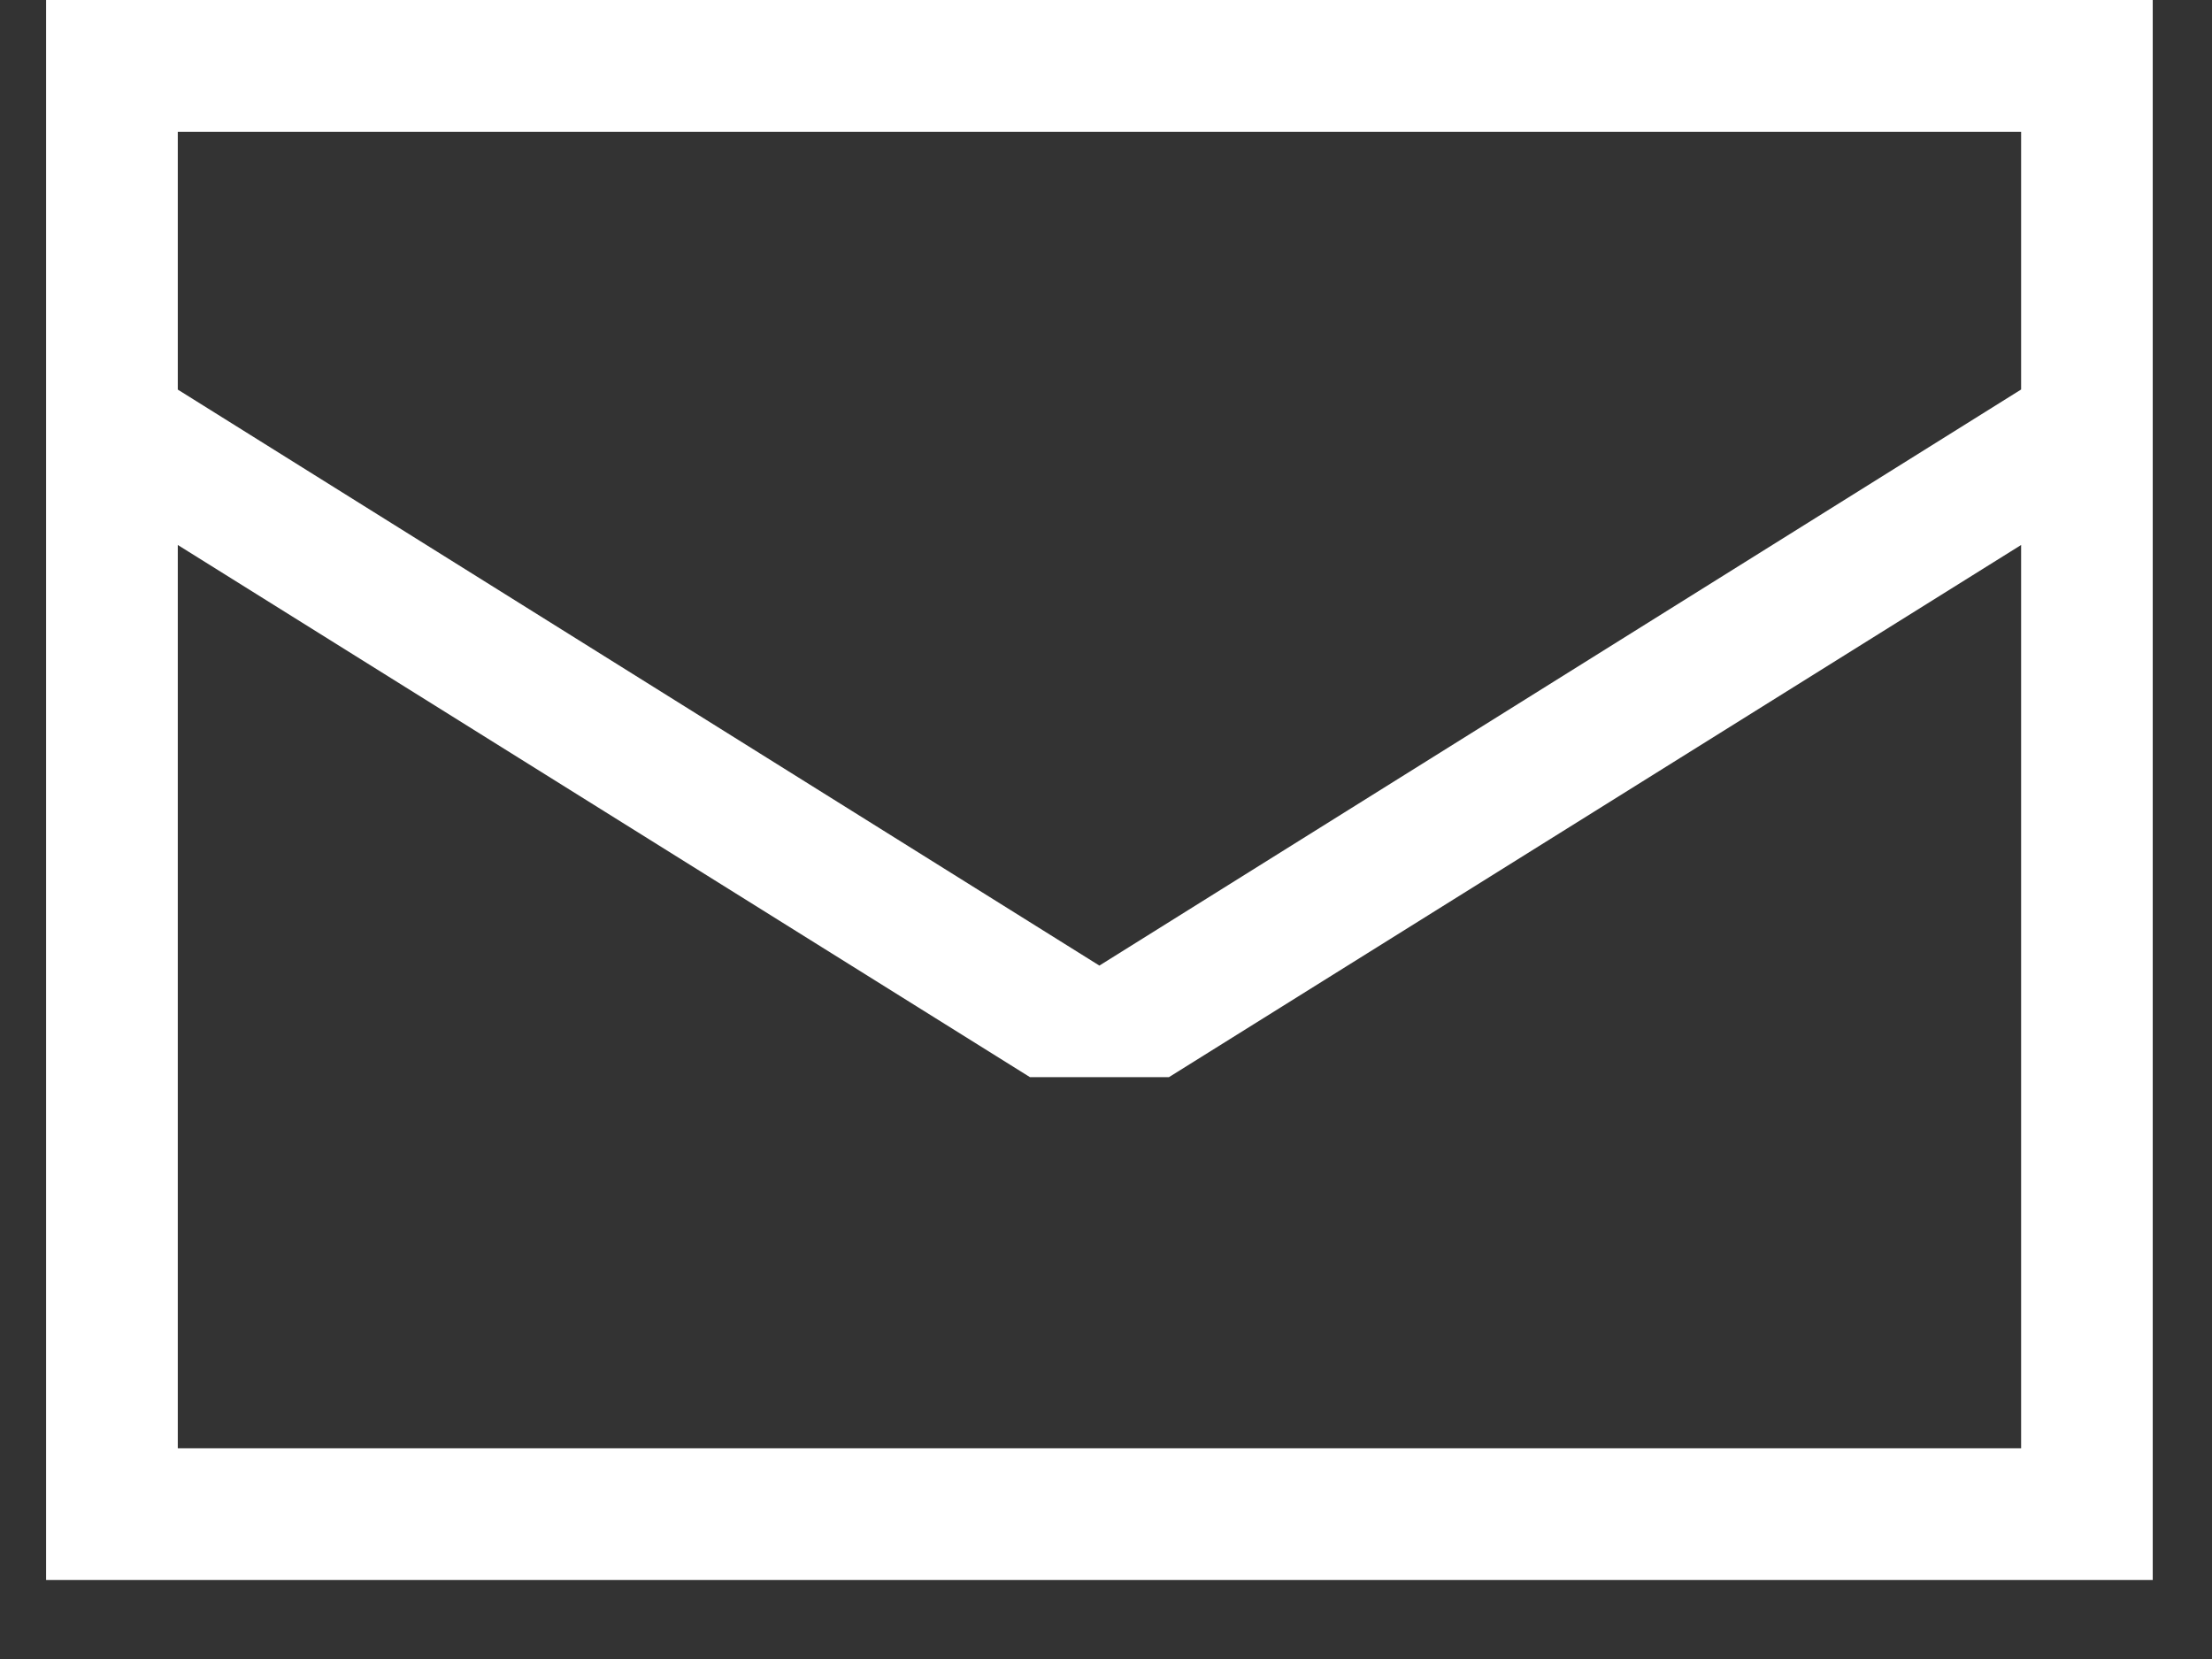
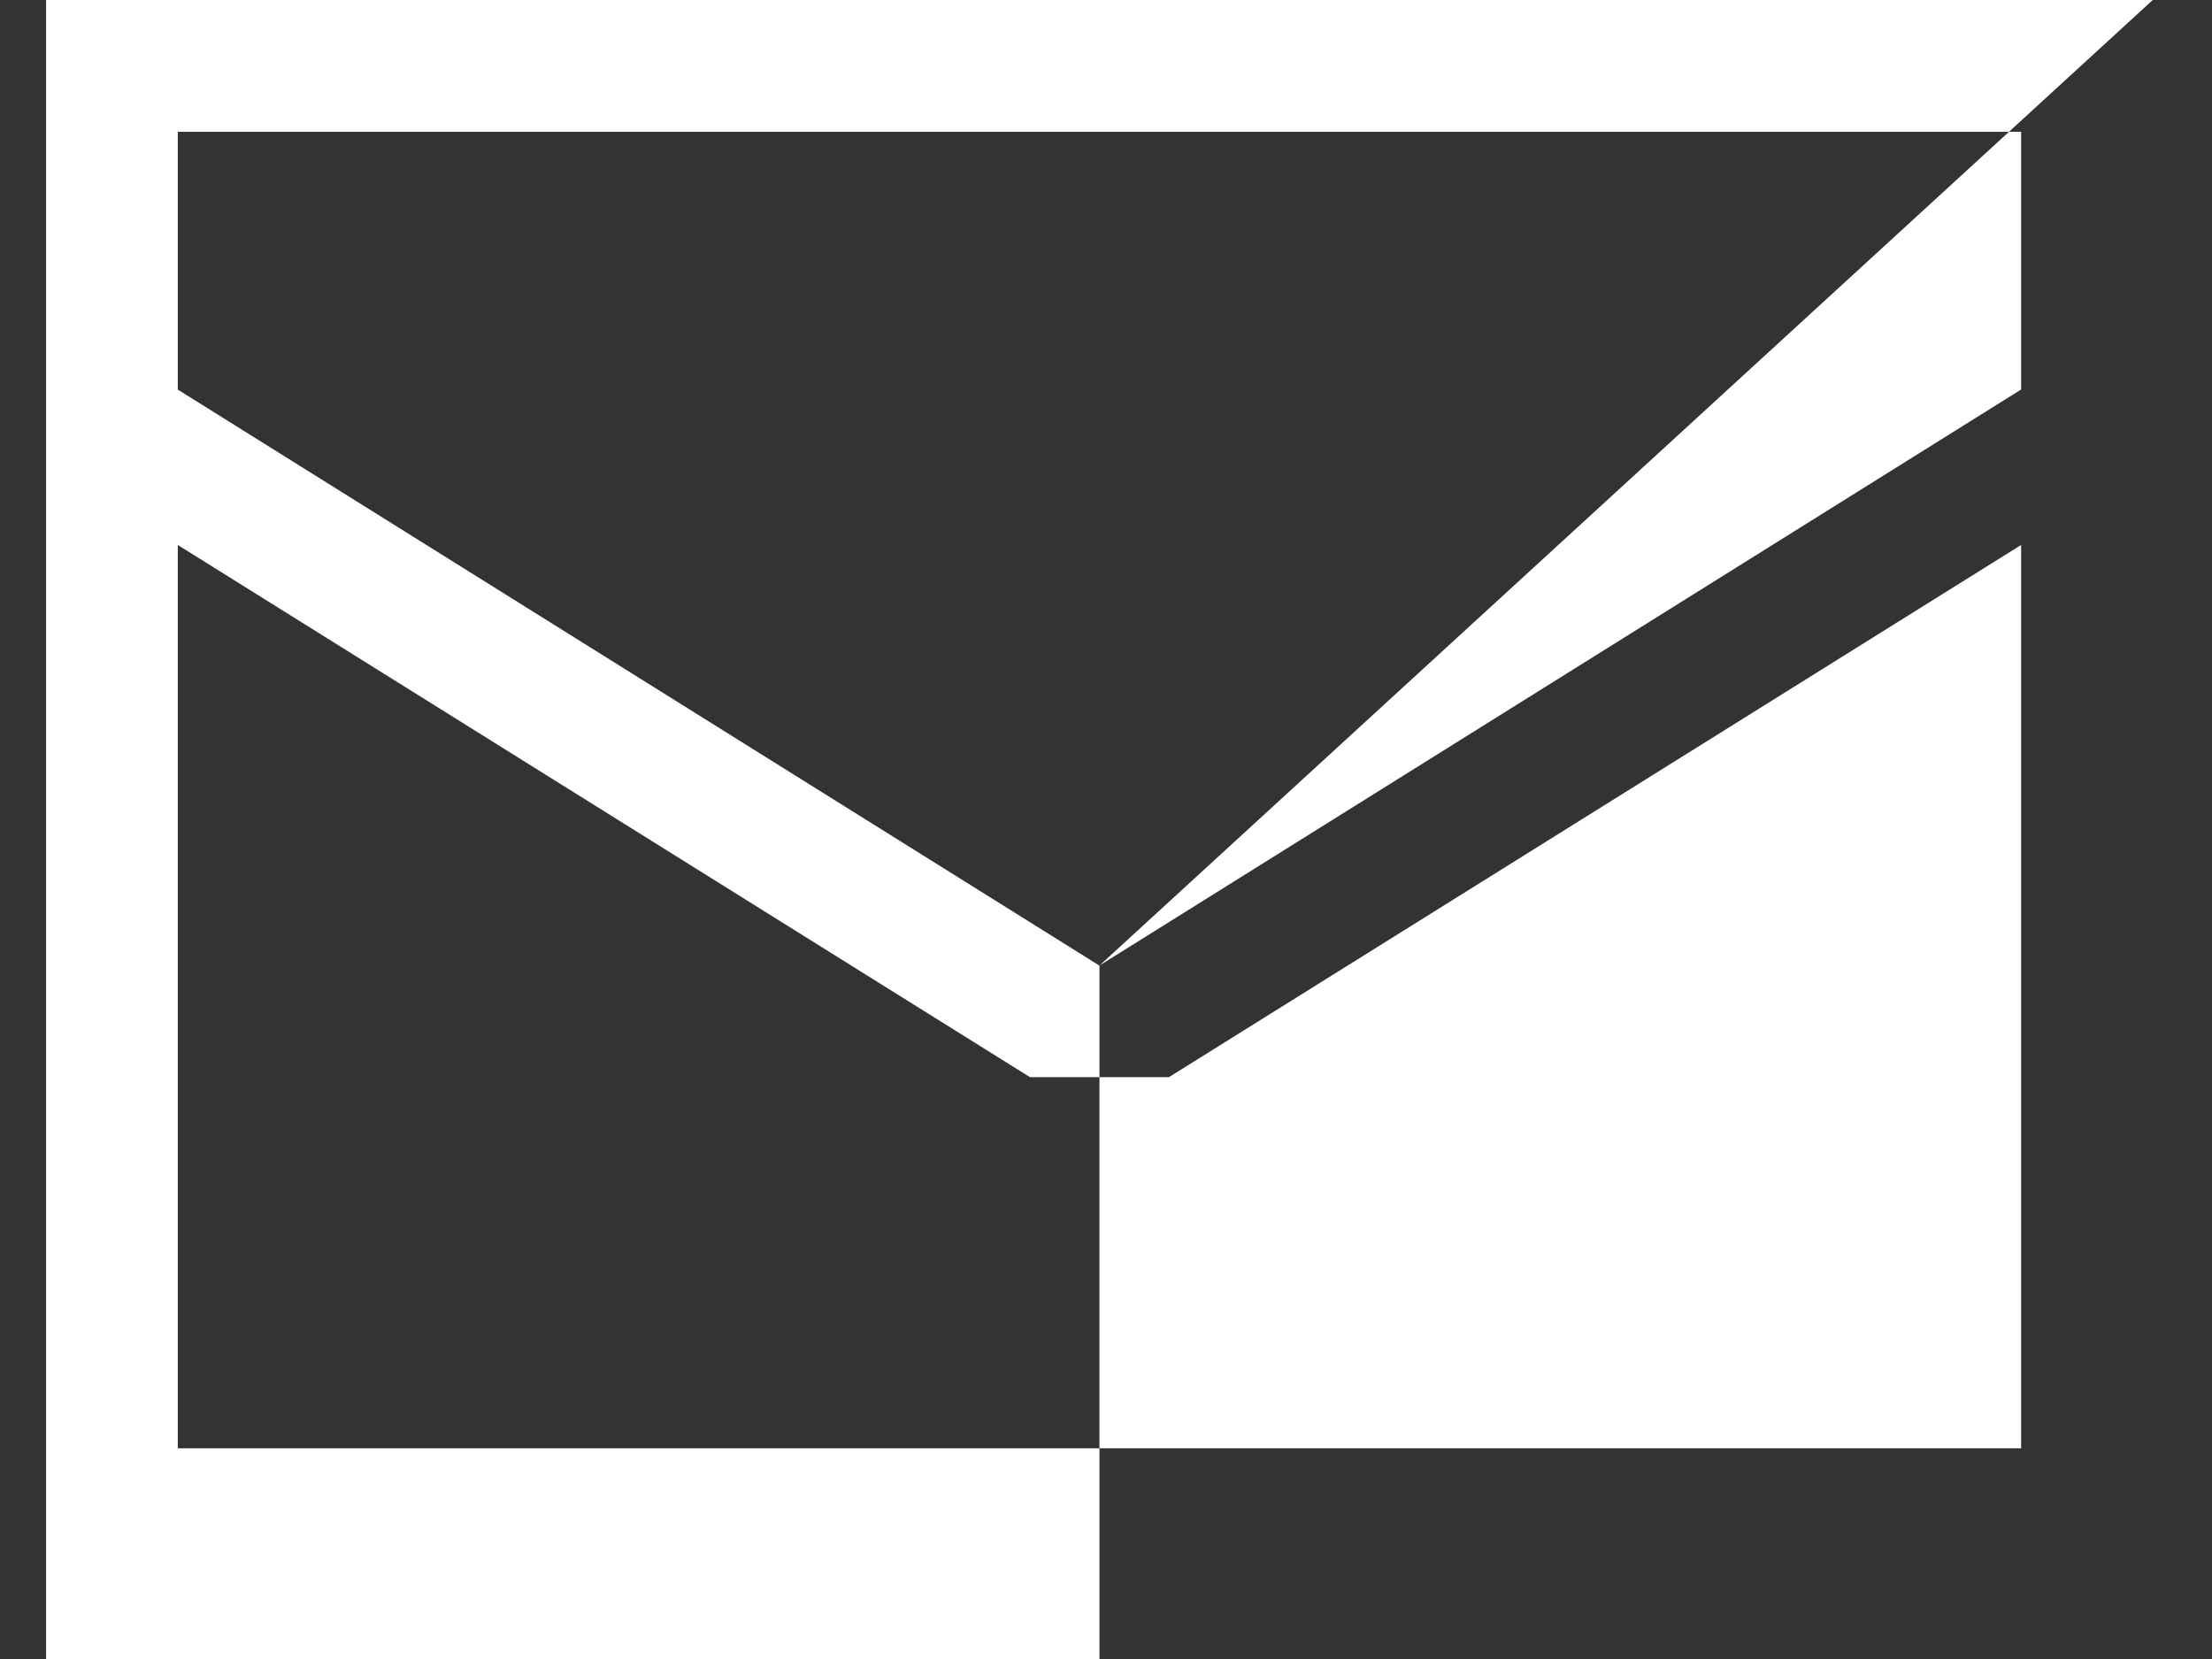
<svg xmlns="http://www.w3.org/2000/svg" width="24" height="18" fill="none">
  <rect width="100%" height="100%" fill="#333333" stroke="none" />
-   <path fill="#fff" d="M1.929 15.714h20V5.913l-9.246 5.774h-1.508L1.929 5.913v9.801Zm10-5.238 10-6.25V1.43h-20v2.797l10 6.25ZM23.357 0v17.143H.5V0h22.857Z" />
+   <path fill="#fff" d="M1.929 15.714h20V5.913l-9.246 5.774h-1.508L1.929 5.913v9.801Zm10-5.238 10-6.25V1.43h-20v2.797l10 6.25Zv17.143H.5V0h22.857Z" />
</svg>